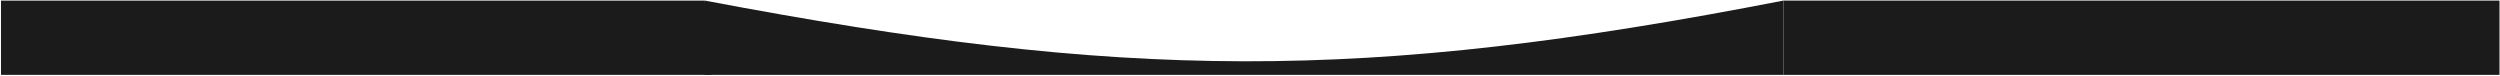
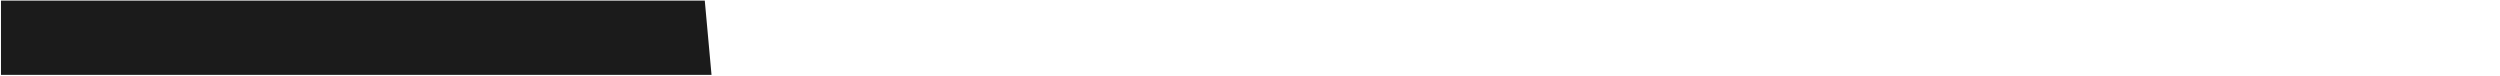
<svg xmlns="http://www.w3.org/2000/svg" width="2086" height="63" viewBox="0 0 2086 63" fill="none">
-   <path d="M588.063 0.482C938.89 66.955 1135.92 69.086 1488.06 0.482V62.482H588.063V0.482Z" fill="#1B1B1B" />
-   <path d="M1488.06 0.482H2085.58V62.482H1488.06V0.482Z" fill="#1B1B1B" />
+   <path d="M1488.06 0.482H2085.58V62.482V0.482Z" fill="#1B1B1B" />
  <path d="M0.822 0.482H588.063L593.7 62.482H0.822V0.482Z" fill="#1B1B1B" />
</svg>